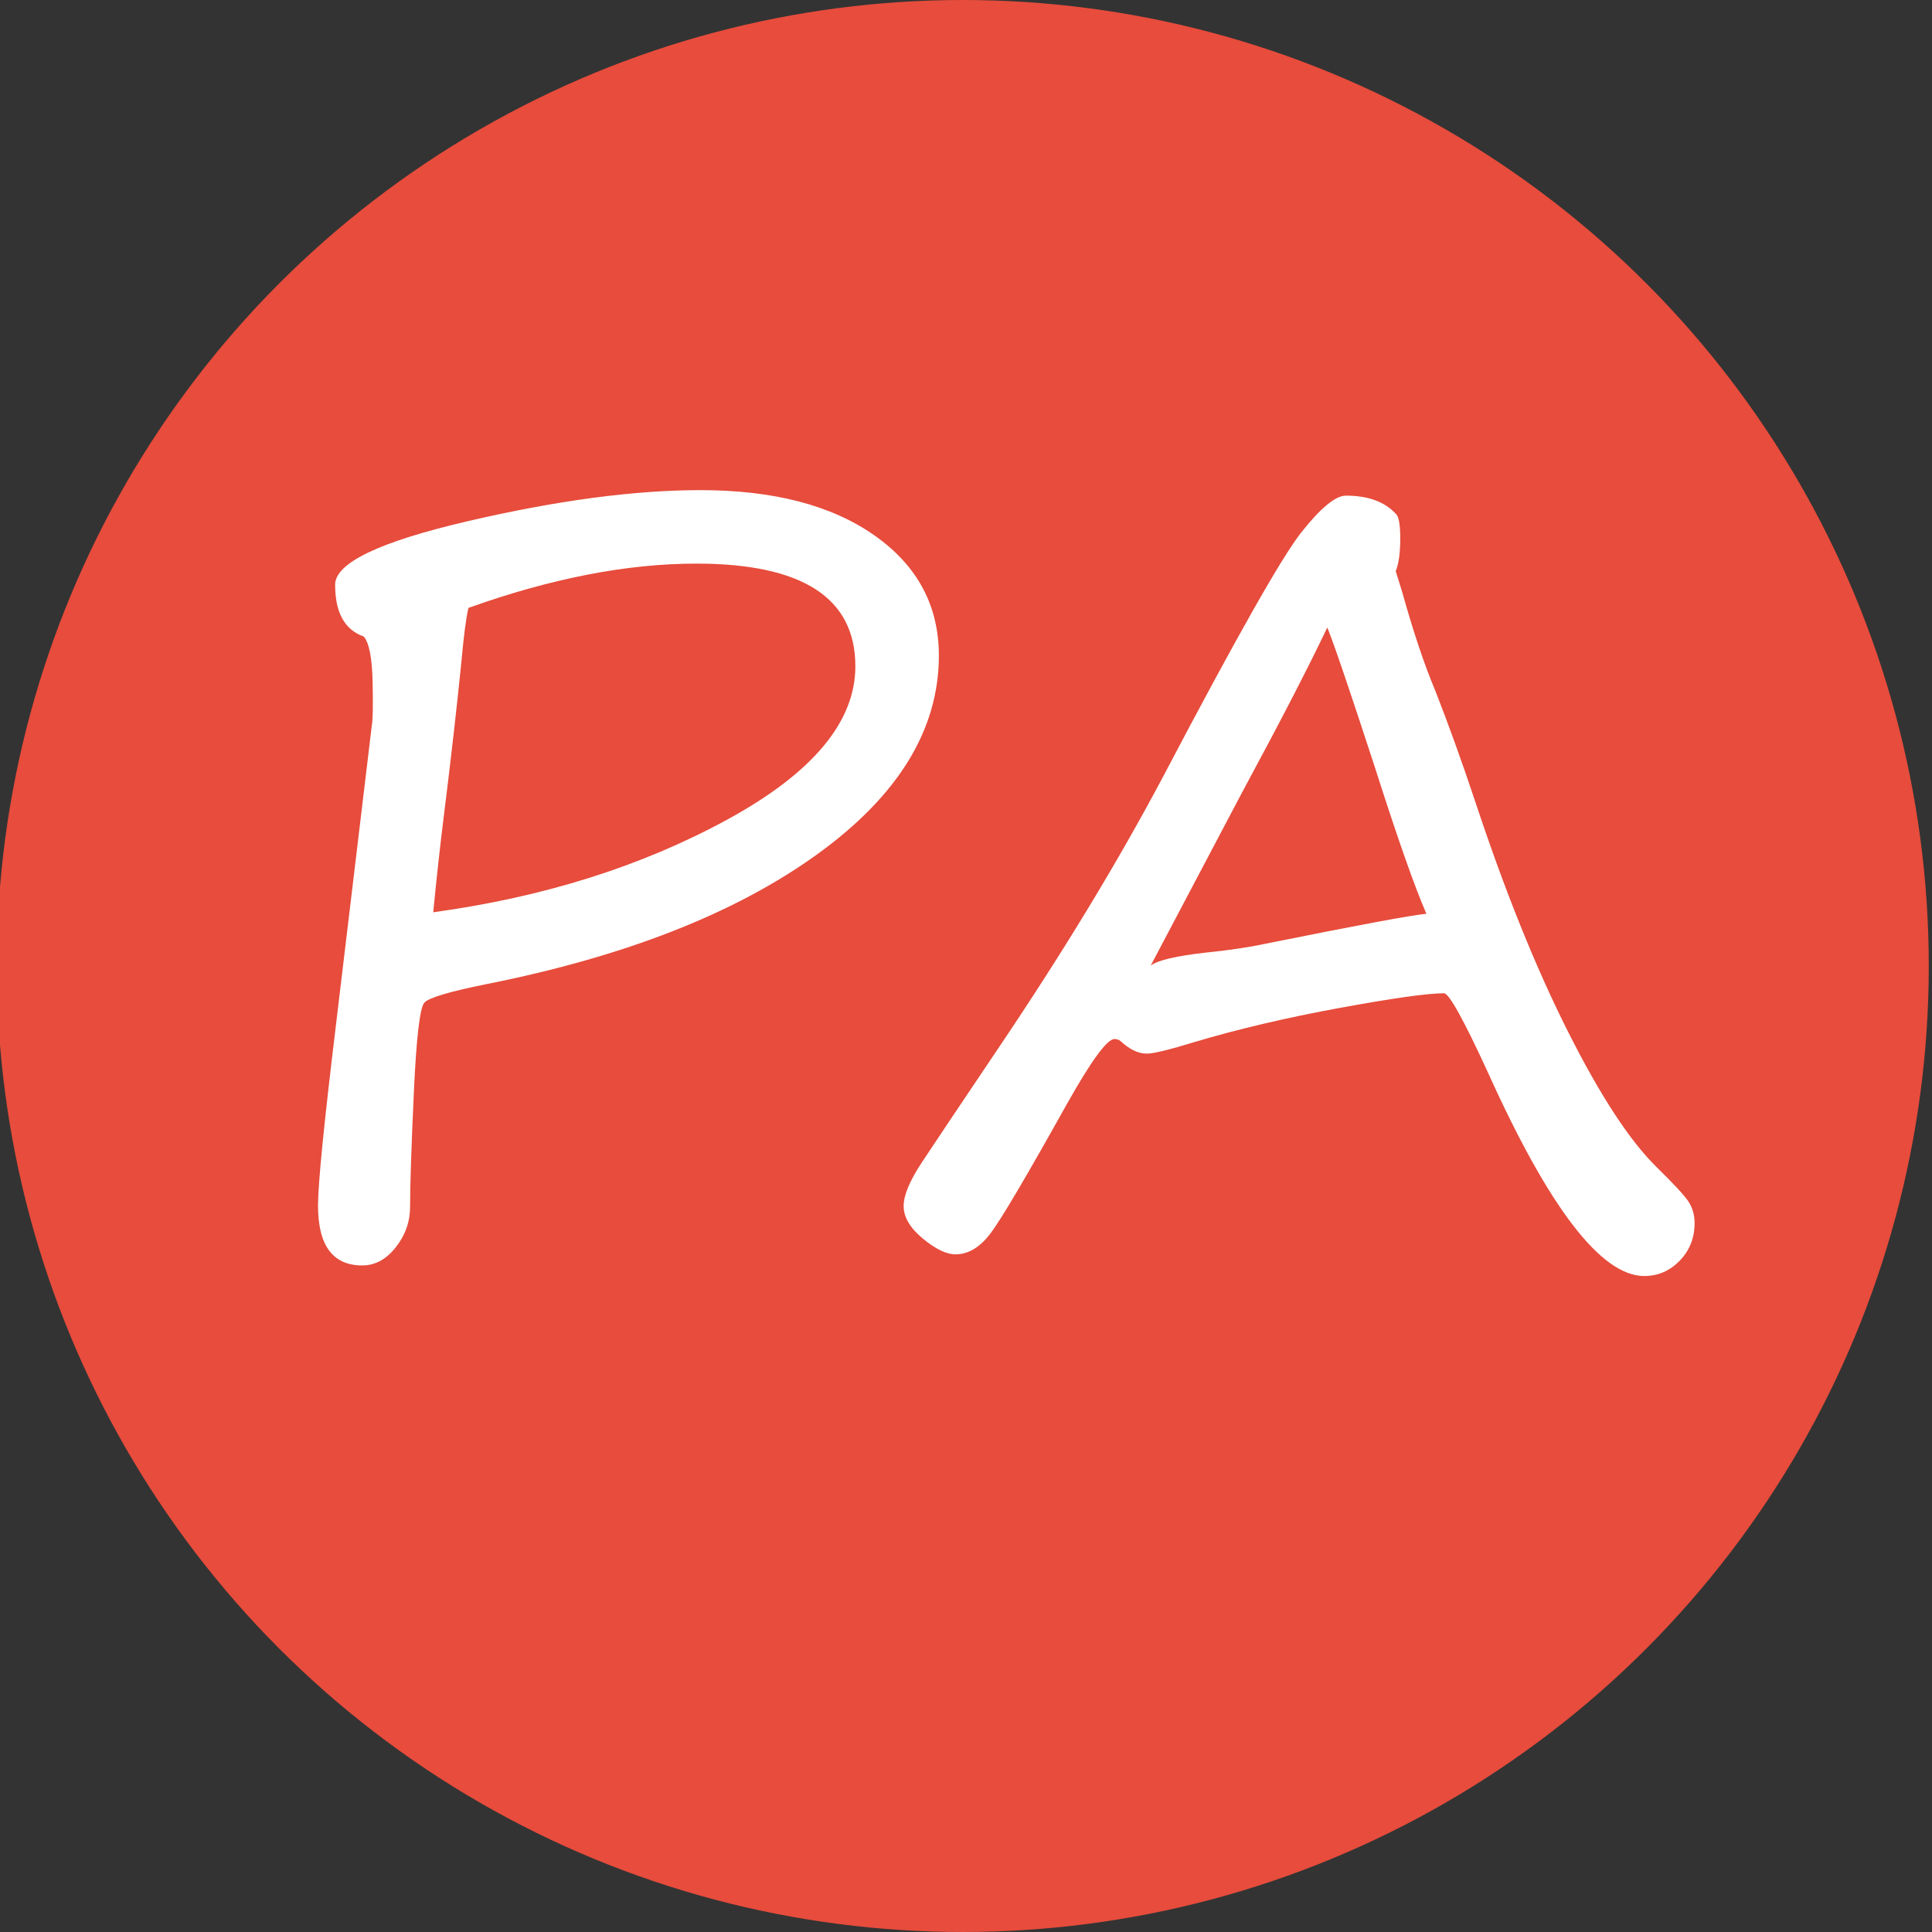
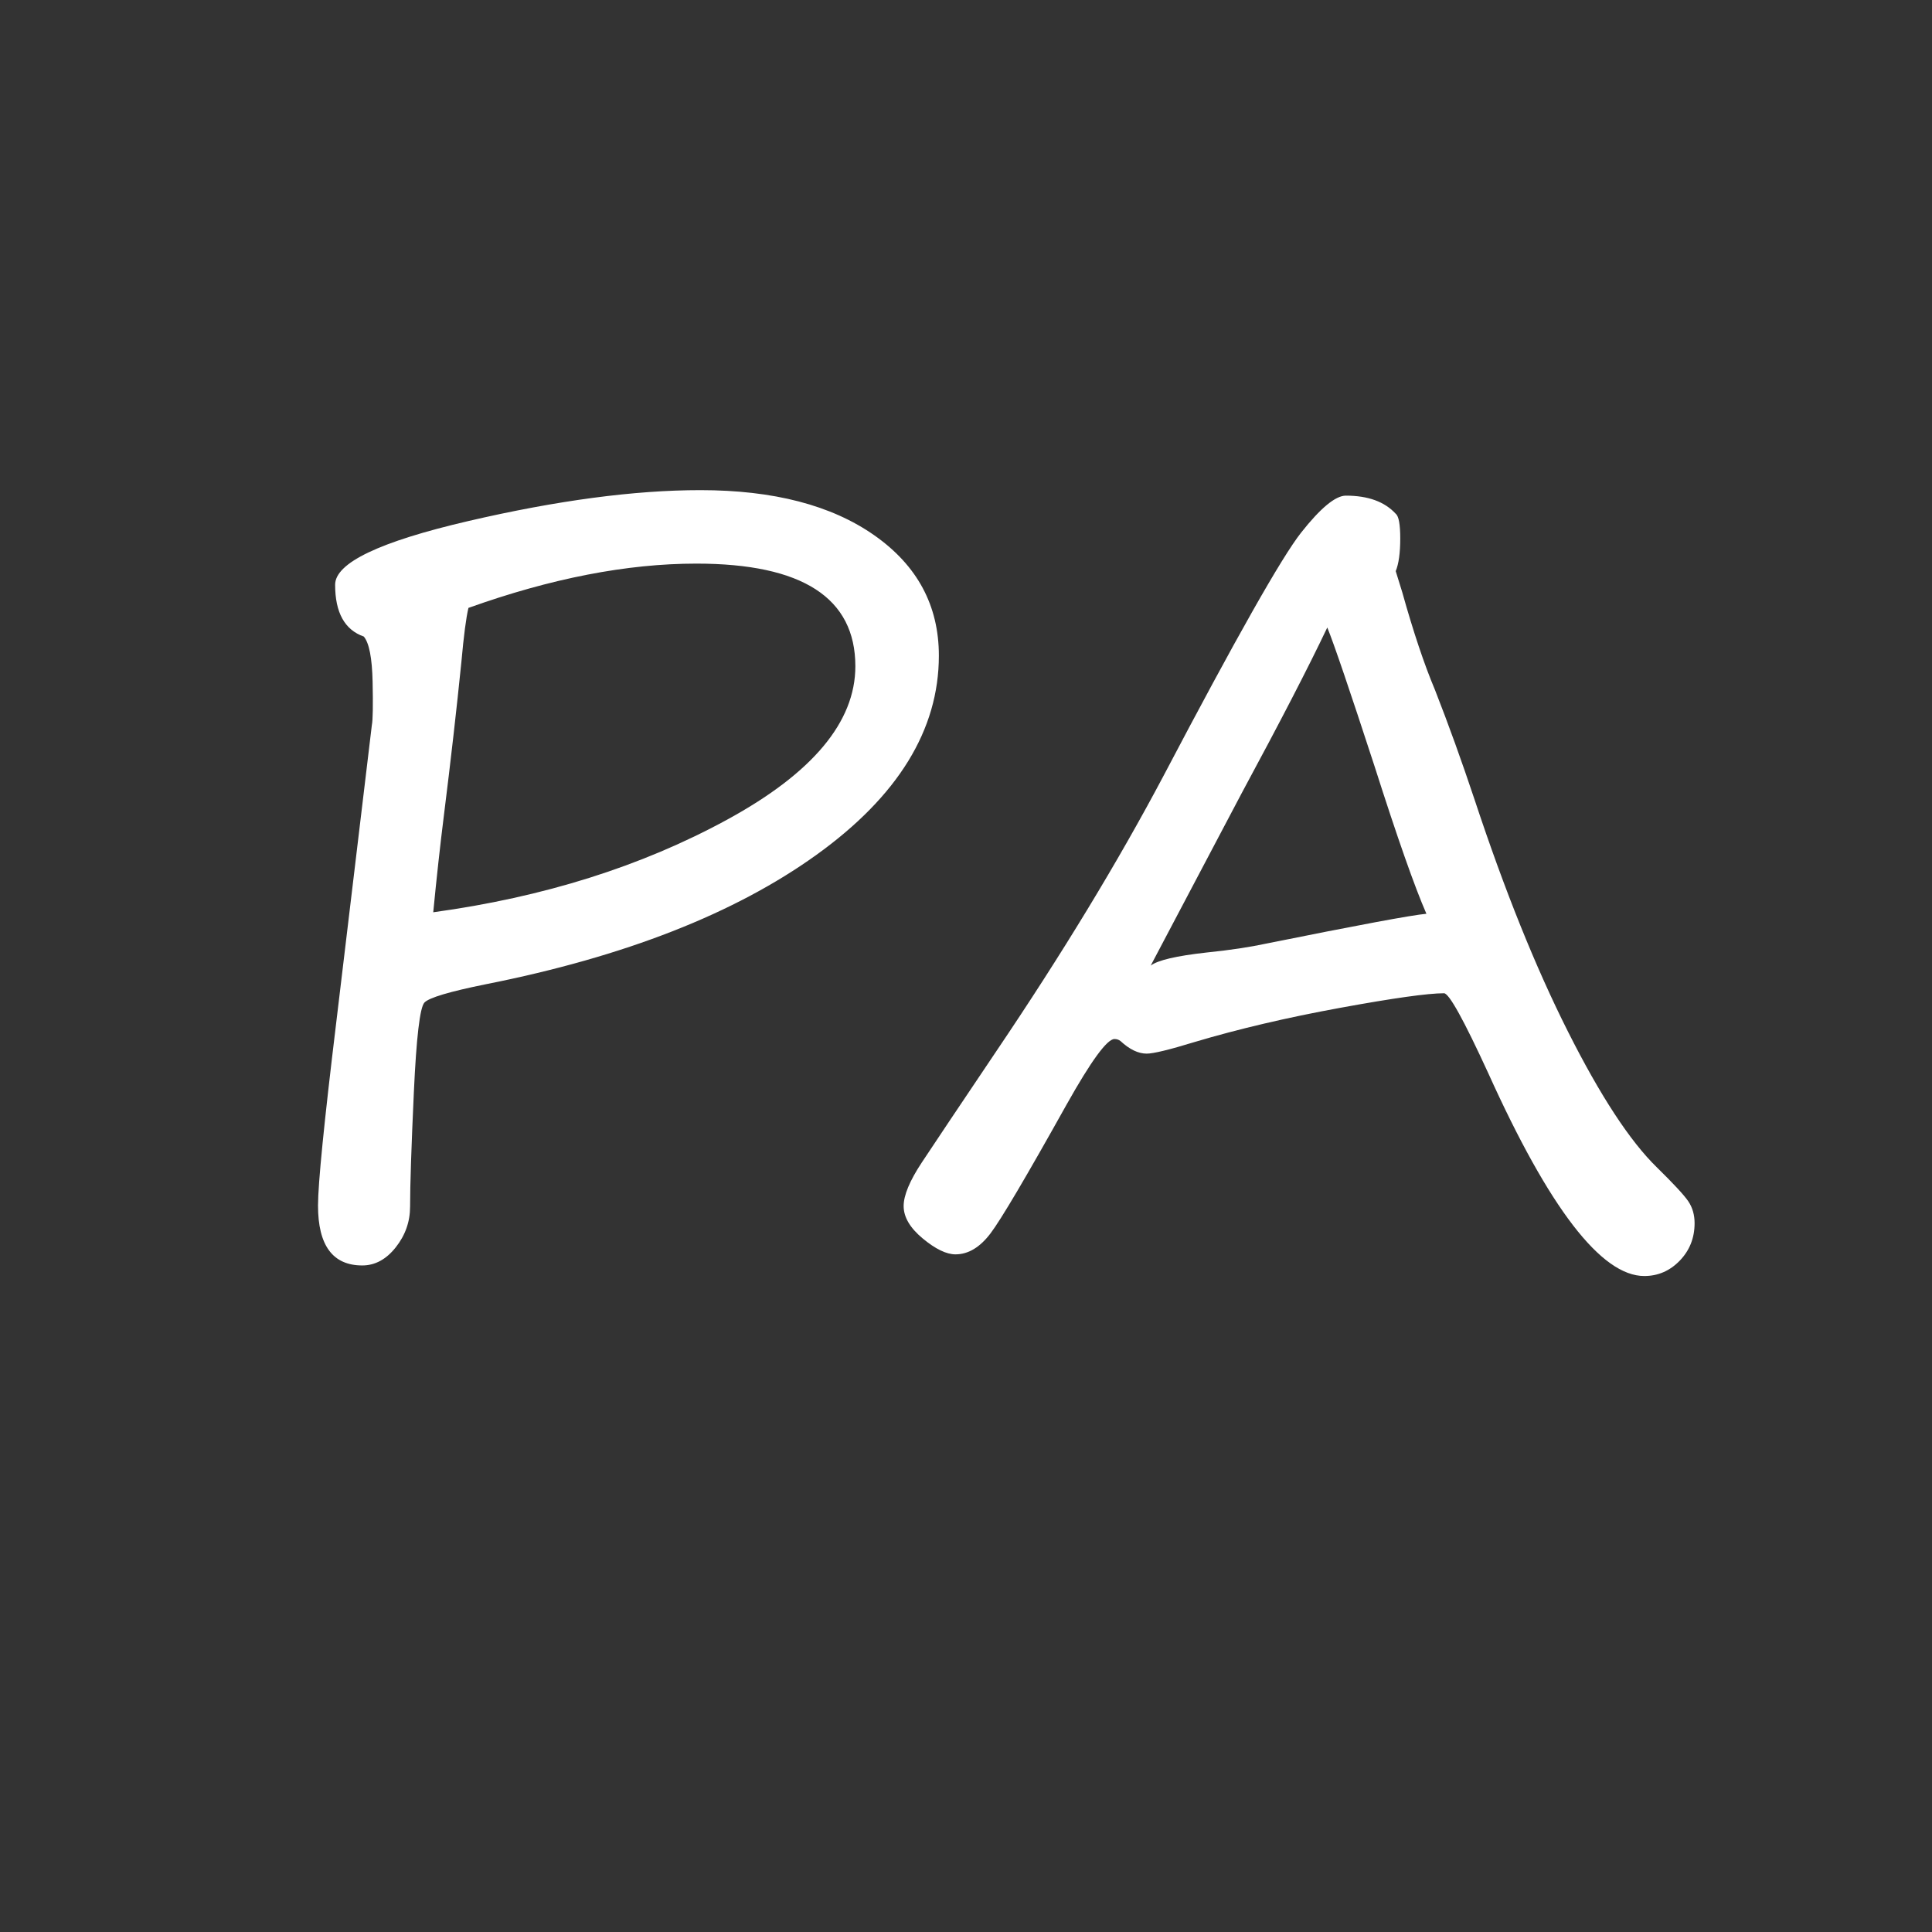
<svg xmlns="http://www.w3.org/2000/svg" width="300" height="300" viewBox="0 0 300 300">
  <rect x="0" y="0" width="300" height="300" fill="#333333" stroke="none" />
-   <circle fill="#E74C3C" cx="149.5" cy="150" r="150" />
  <g fill="#fff">
-     <path d="M56.492 98.844c-2.97-1.04-4.453-3.723-4.453-8.047 0-3.385 6.886-6.68 20.663-9.883 13.775-3.203 25.793-4.805 36.055-4.805 11.354 0 20.364 2.343 27.03 7.03 6.667 4.688 10 10.912 10 18.672 0 11.51-6.34 21.824-19.022 30.938-12.683 9.115-29.78 15.808-51.29 20.078-5.677 1.146-8.866 2.098-9.57 2.852-.702.756-1.25 5.39-1.64 13.906s-.586 14.44-.586 17.773c0 2.343-.742 4.452-2.227 6.327s-3.217 2.813-5.195 2.813c-4.584 0-6.875-3.1-6.875-9.297 0-3.385.938-12.813 2.813-28.28l5.547-46.33c.156-.78.195-3.02.117-6.718-.08-3.697-.535-6.04-1.368-7.03zm16.25-4.453c-.365 1.512-.73 4.298-1.094 8.36-.73 7.24-1.64 15.234-2.734 23.984-.574 4.584-1.12 9.558-1.64 14.922 17.134-2.344 32.343-7.135 45.624-14.375 13.28-7.238 19.922-15.18 19.922-23.827 0-10.625-8.23-15.938-24.688-15.938-10.78 0-22.577 2.293-35.39 6.876zM216.727 79.78c.47.366.703 1.642.703 3.83 0 2.24-.234 3.932-.703 5.077l1.016 3.28c1.72 6.147 3.41 11.2 5.078 15.157 2.083 5.313 4.142 11.016 6.173 17.11 4.635 14.01 9.465 26.002 14.492 35.976 5.025 9.975 9.62 16.992 13.79 21.055 2.603 2.553 4.23 4.31 4.882 5.273.65.965.977 2.098.977 3.398 0 2.29-.77 4.23-2.305 5.82-1.538 1.588-3.374 2.383-5.51 2.383-6.667 0-14.74-10.495-24.218-31.485-3.803-8.28-6.094-12.422-6.875-12.422-2.5 0-7.88.756-16.133 2.266-8.256 1.51-15.795 3.28-22.617 5.312-3.906 1.2-6.38 1.797-7.422 1.797-1.303 0-2.656-.65-4.063-1.954-.262-.207-.574-.313-.938-.313-1.146 0-3.62 3.387-7.422 10.156-6.25 11.198-10.195 17.878-11.836 20.038s-3.45 3.242-5.43 3.242c-1.406 0-3.1-.82-5.078-2.46-1.98-1.642-2.97-3.32-2.97-5.04 0-1.666.94-3.918 2.814-6.758 1.875-2.838 5.703-8.555 11.484-17.148 10.313-15.26 19.01-29.583 26.094-42.97 11.197-21.3 18.307-33.866 21.328-37.694 3.02-3.828 5.338-5.742 6.953-5.742 3.44 0 6.018.938 7.737 2.813zm4.765 62.11c-1.824-4.165-4.506-11.796-8.047-22.89-3.855-11.822-6.303-19.01-7.344-21.563-2.864 6.042-7.292 14.61-13.28 25.703l-14.14 26.797c1.093-.833 3.983-1.51 8.67-2.03 3.595-.365 6.72-.834 9.376-1.407 14.22-2.864 22.473-4.4 24.766-4.61z" />
+     <path d="M56.492 98.844c-2.97-1.04-4.453-3.723-4.453-8.047 0-3.385 6.886-6.68 20.663-9.883 13.775-3.203 25.793-4.805 36.055-4.805 11.354 0 20.364 2.343 27.03 7.03 6.667 4.688 10 10.912 10 18.672 0 11.51-6.34 21.824-19.022 30.938-12.683 9.115-29.78 15.808-51.29 20.078-5.677 1.146-8.866 2.098-9.57 2.852-.702.756-1.25 5.39-1.64 13.906s-.586 14.44-.586 17.773c0 2.343-.742 4.452-2.227 6.327s-3.217 2.813-5.195 2.813c-4.584 0-6.875-3.1-6.875-9.297 0-3.385.938-12.813 2.813-28.28l5.547-46.33c.156-.78.195-3.02.117-6.718-.08-3.697-.535-6.04-1.368-7.03zm16.25-4.453c-.365 1.512-.73 4.298-1.094 8.36-.73 7.24-1.64 15.234-2.734 23.984-.574 4.584-1.12 9.558-1.64 14.922 17.134-2.344 32.343-7.135 45.624-14.375 13.28-7.238 19.922-15.18 19.922-23.827 0-10.625-8.23-15.938-24.688-15.938-10.78 0-22.577 2.293-35.39 6.876M216.727 79.78c.47.366.703 1.642.703 3.83 0 2.24-.234 3.932-.703 5.077l1.016 3.28c1.72 6.147 3.41 11.2 5.078 15.157 2.083 5.313 4.142 11.016 6.173 17.11 4.635 14.01 9.465 26.002 14.492 35.976 5.025 9.975 9.62 16.992 13.79 21.055 2.603 2.553 4.23 4.31 4.882 5.273.65.965.977 2.098.977 3.398 0 2.29-.77 4.23-2.305 5.82-1.538 1.588-3.374 2.383-5.51 2.383-6.667 0-14.74-10.495-24.218-31.485-3.803-8.28-6.094-12.422-6.875-12.422-2.5 0-7.88.756-16.133 2.266-8.256 1.51-15.795 3.28-22.617 5.312-3.906 1.2-6.38 1.797-7.422 1.797-1.303 0-2.656-.65-4.063-1.954-.262-.207-.574-.313-.938-.313-1.146 0-3.62 3.387-7.422 10.156-6.25 11.198-10.195 17.878-11.836 20.038s-3.45 3.242-5.43 3.242c-1.406 0-3.1-.82-5.078-2.46-1.98-1.642-2.97-3.32-2.97-5.04 0-1.666.94-3.918 2.814-6.758 1.875-2.838 5.703-8.555 11.484-17.148 10.313-15.26 19.01-29.583 26.094-42.97 11.197-21.3 18.307-33.866 21.328-37.694 3.02-3.828 5.338-5.742 6.953-5.742 3.44 0 6.018.938 7.737 2.813zm4.765 62.11c-1.824-4.165-4.506-11.796-8.047-22.89-3.855-11.822-6.303-19.01-7.344-21.563-2.864 6.042-7.292 14.61-13.28 25.703l-14.14 26.797c1.093-.833 3.983-1.51 8.67-2.03 3.595-.365 6.72-.834 9.376-1.407 14.22-2.864 22.473-4.4 24.766-4.61z" />
  </g>
</svg>